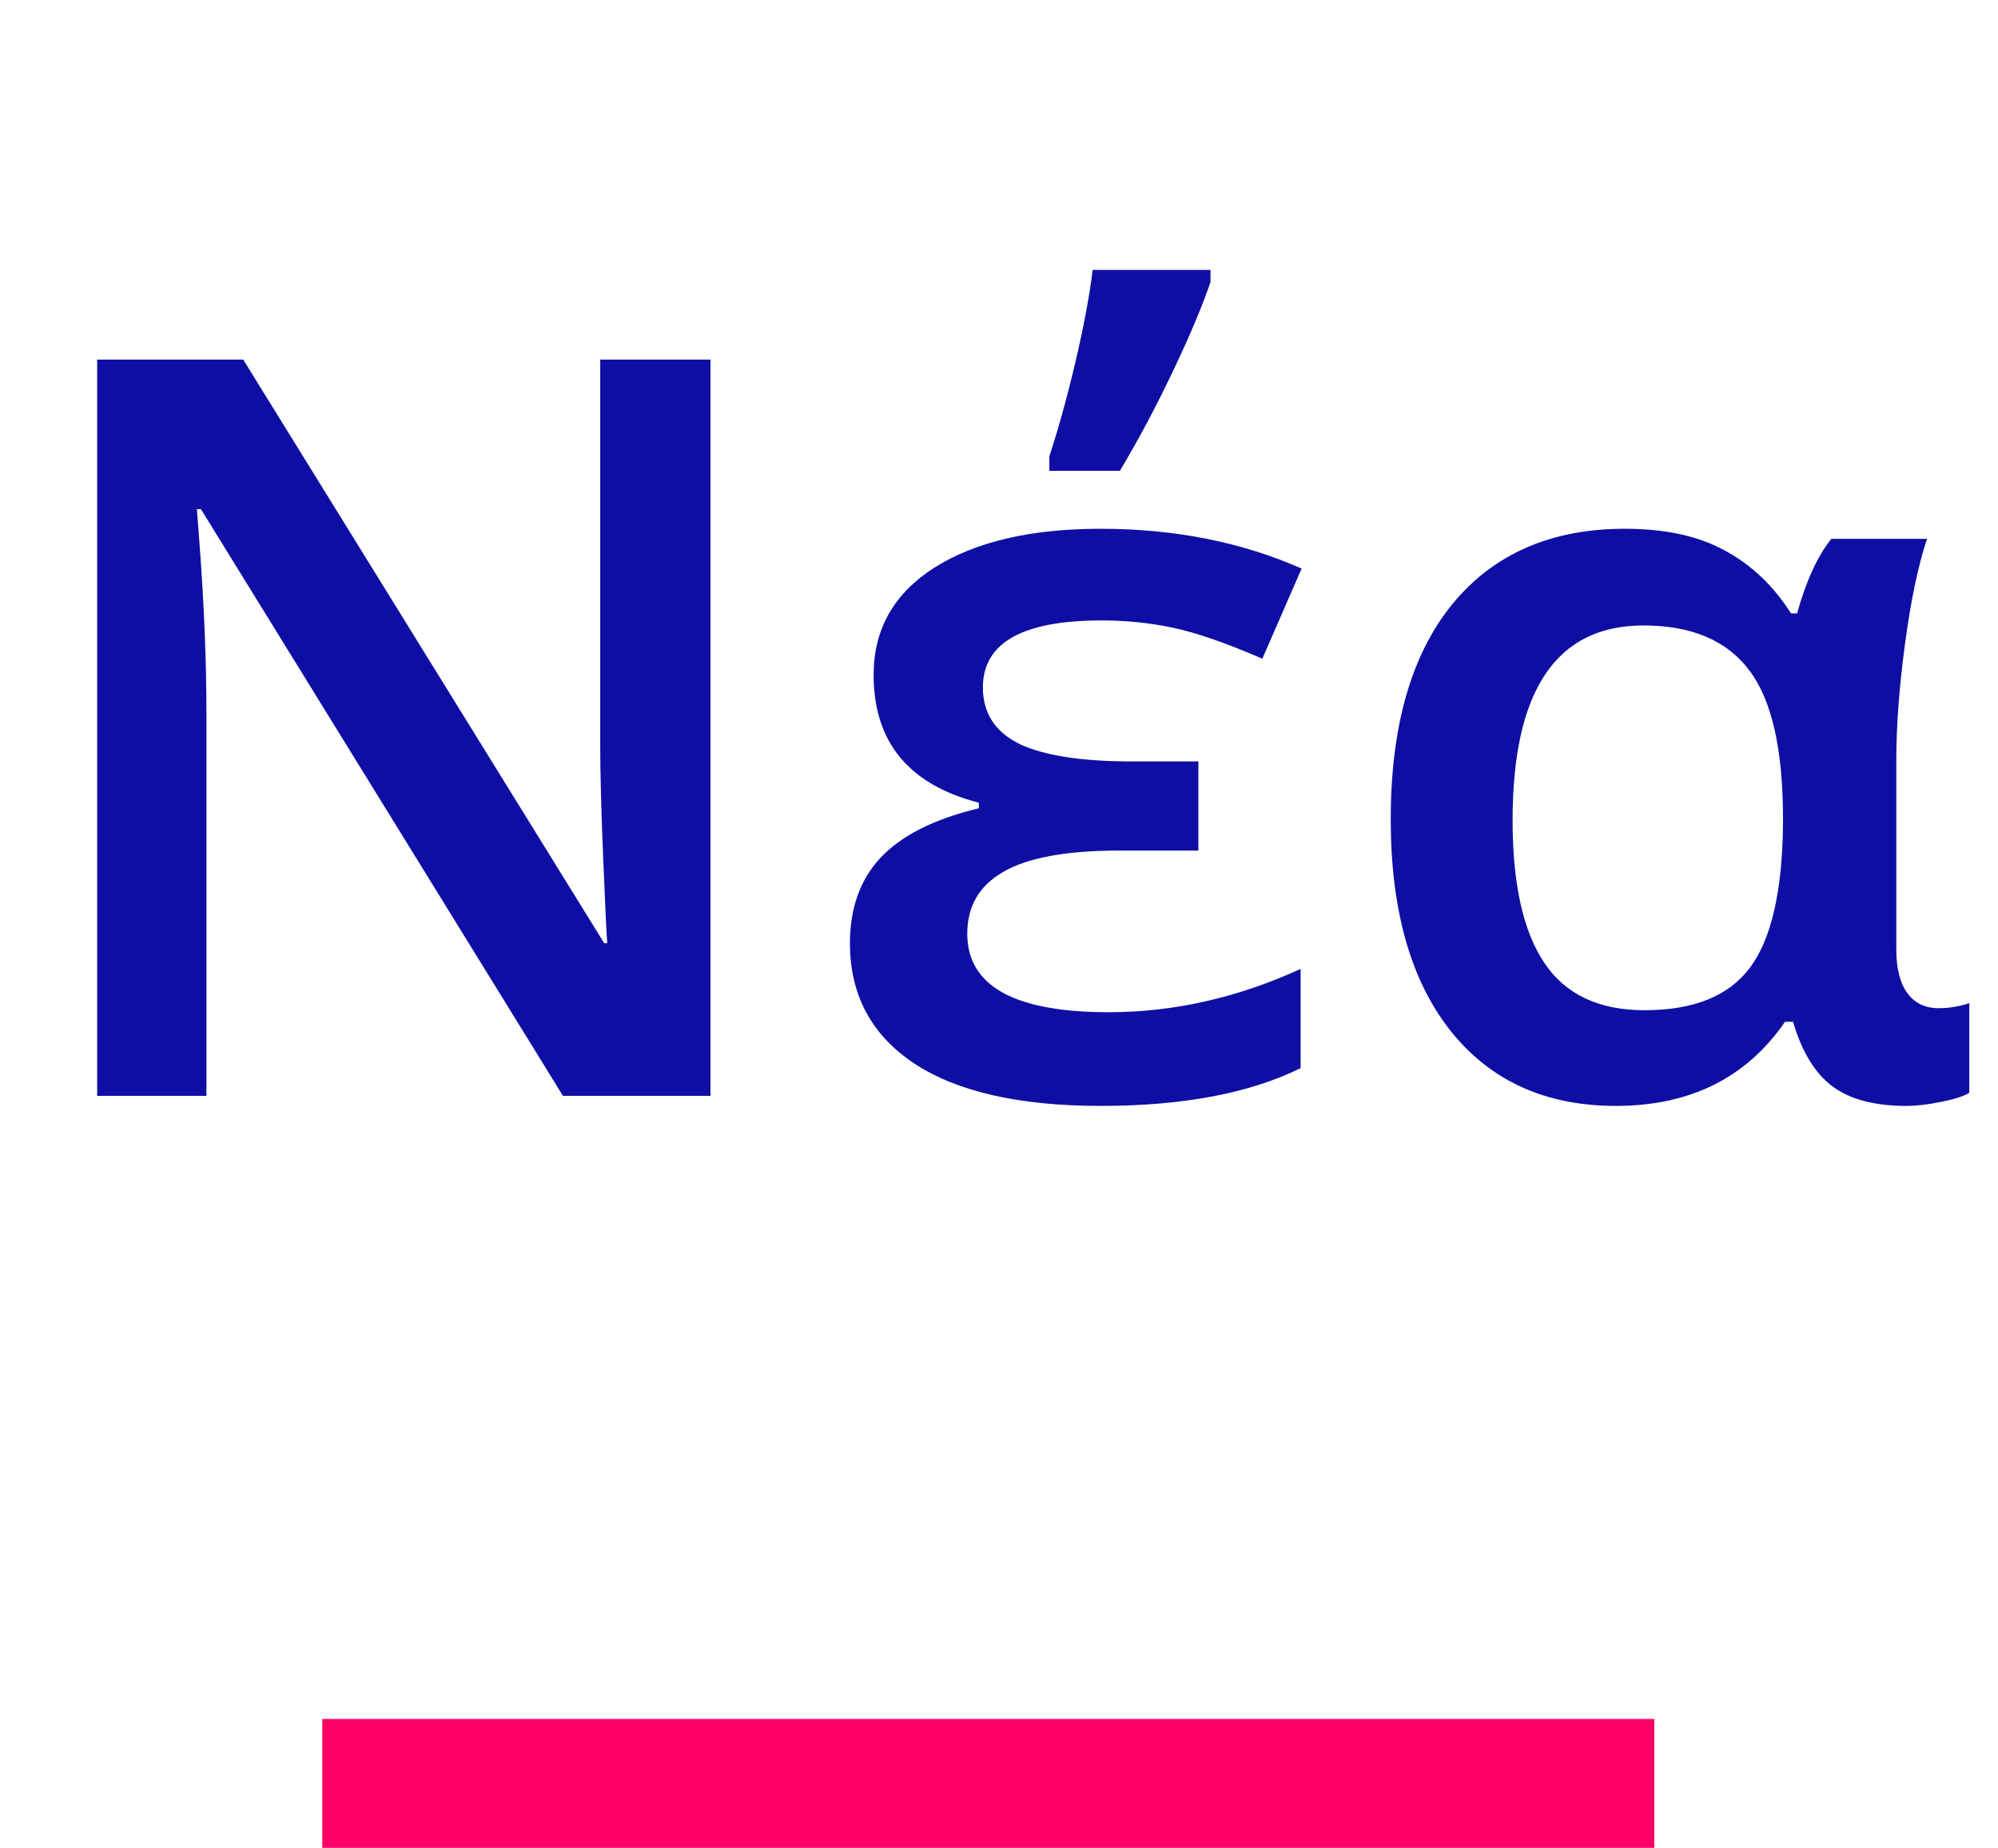
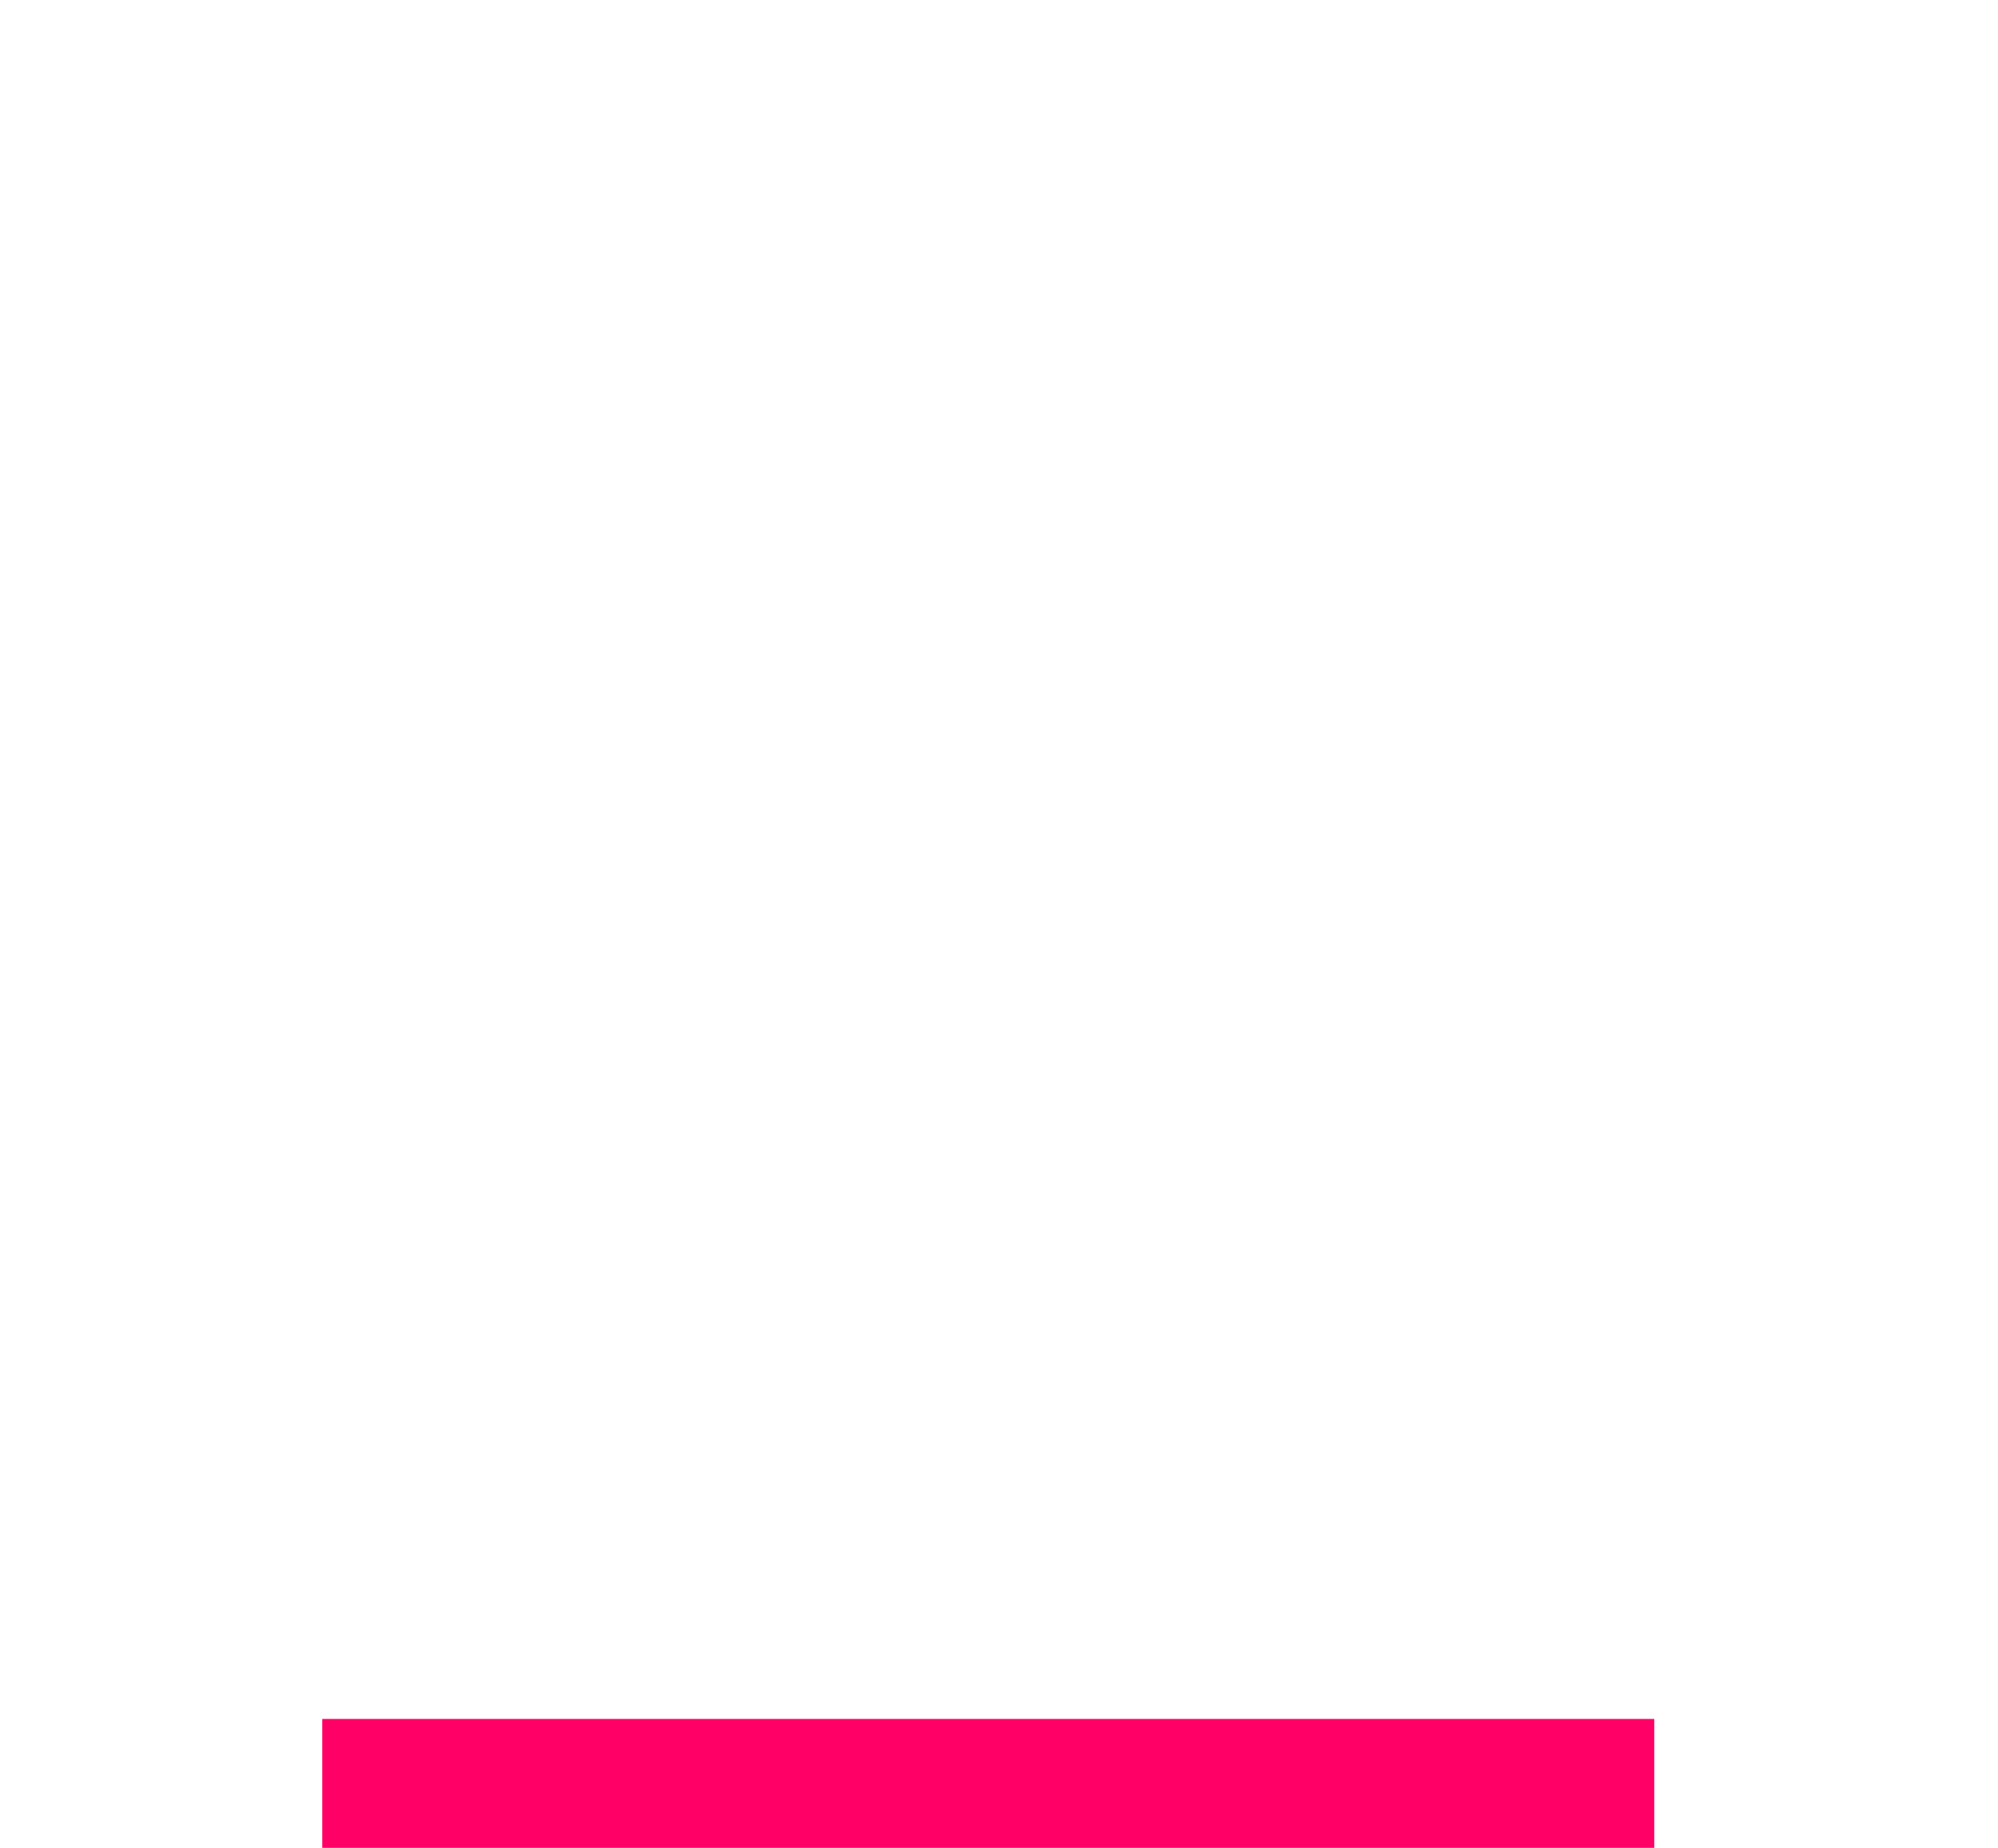
<svg xmlns="http://www.w3.org/2000/svg" width="93" height="86" viewBox="0 0 93 86" fill="none">
-   <path d="M33.07 51H26.203L9.352 23.695H9.164L9.281 25.219C9.5 28.125 9.609 30.781 9.609 33.188V51H4.523V16.734H11.32L28.125 43.898H28.266C28.234 43.539 28.172 42.234 28.078 39.984C27.984 37.719 27.938 35.953 27.938 34.688V16.734H33.07V51ZM55.781 35.438V39.586H52.078C49.641 39.586 47.852 39.914 46.711 40.57C45.586 41.211 45.023 42.172 45.023 43.453C45.023 45.891 47.219 47.109 51.609 47.109C54.625 47.109 57.602 46.438 60.539 45.094V49.711C58.164 50.883 55.062 51.469 51.234 51.469C47.453 51.469 44.562 50.812 42.562 49.5C40.562 48.172 39.562 46.305 39.562 43.898C39.562 42.258 40.039 40.93 40.992 39.914C41.961 38.883 43.484 38.117 45.562 37.617V37.359C42.297 36.516 40.664 34.531 40.664 31.406C40.664 29.281 41.609 27.617 43.5 26.414C45.406 25.211 47.984 24.609 51.234 24.609C54.672 24.609 57.789 25.227 60.586 26.461L58.758 30.656C57.023 29.906 55.617 29.422 54.539 29.203C53.477 28.984 52.391 28.875 51.281 28.875C47.594 28.875 45.75 29.914 45.75 31.992C45.75 33.18 46.312 34.055 47.438 34.617C48.578 35.164 50.336 35.438 52.711 35.438H55.781ZM48.844 21.234C49.266 19.953 49.672 18.484 50.062 16.828C50.453 15.156 50.719 13.734 50.859 12.562H56.344V13.125C55.969 14.234 55.383 15.625 54.586 17.297C53.789 18.969 52.969 20.508 52.125 21.914H48.844V21.234ZM76.547 47.016C78.828 47.016 80.461 46.359 81.445 45.047C82.445 43.719 82.961 41.492 82.992 38.367V38.086C82.992 34.867 82.469 32.57 81.422 31.195C80.375 29.805 78.734 29.109 76.5 29.109C72.438 29.109 70.406 32.133 70.406 38.18C70.406 41.133 70.898 43.344 71.883 44.812C72.867 46.281 74.422 47.016 76.547 47.016ZM75.211 51.469C71.93 51.469 69.359 50.297 67.5 47.953C65.656 45.609 64.734 42.336 64.734 38.133C64.734 33.805 65.688 30.469 67.594 28.125C69.516 25.781 72.195 24.609 75.633 24.609C77.508 24.609 79.055 24.945 80.273 25.617C81.508 26.273 82.539 27.25 83.367 28.547H83.648C84.07 27.031 84.602 25.875 85.242 25.078H89.695C89.273 26.359 88.93 28.008 88.664 30.023C88.398 32.023 88.266 33.812 88.266 35.391V44.18C88.266 45.07 88.438 45.75 88.781 46.219C89.125 46.688 89.609 46.922 90.234 46.922C90.719 46.922 91.195 46.844 91.664 46.688V50.859C91.414 51.016 90.977 51.156 90.352 51.281C89.742 51.406 89.203 51.469 88.734 51.469C87.25 51.469 86.102 51.164 85.289 50.555C84.477 49.945 83.867 48.945 83.461 47.555H83.086C81.289 50.164 78.664 51.469 75.211 51.469Z" fill="#0E0EA5" />
  <rect x="15" y="80" width="62" height="6" fill="#FF0067" />
</svg>